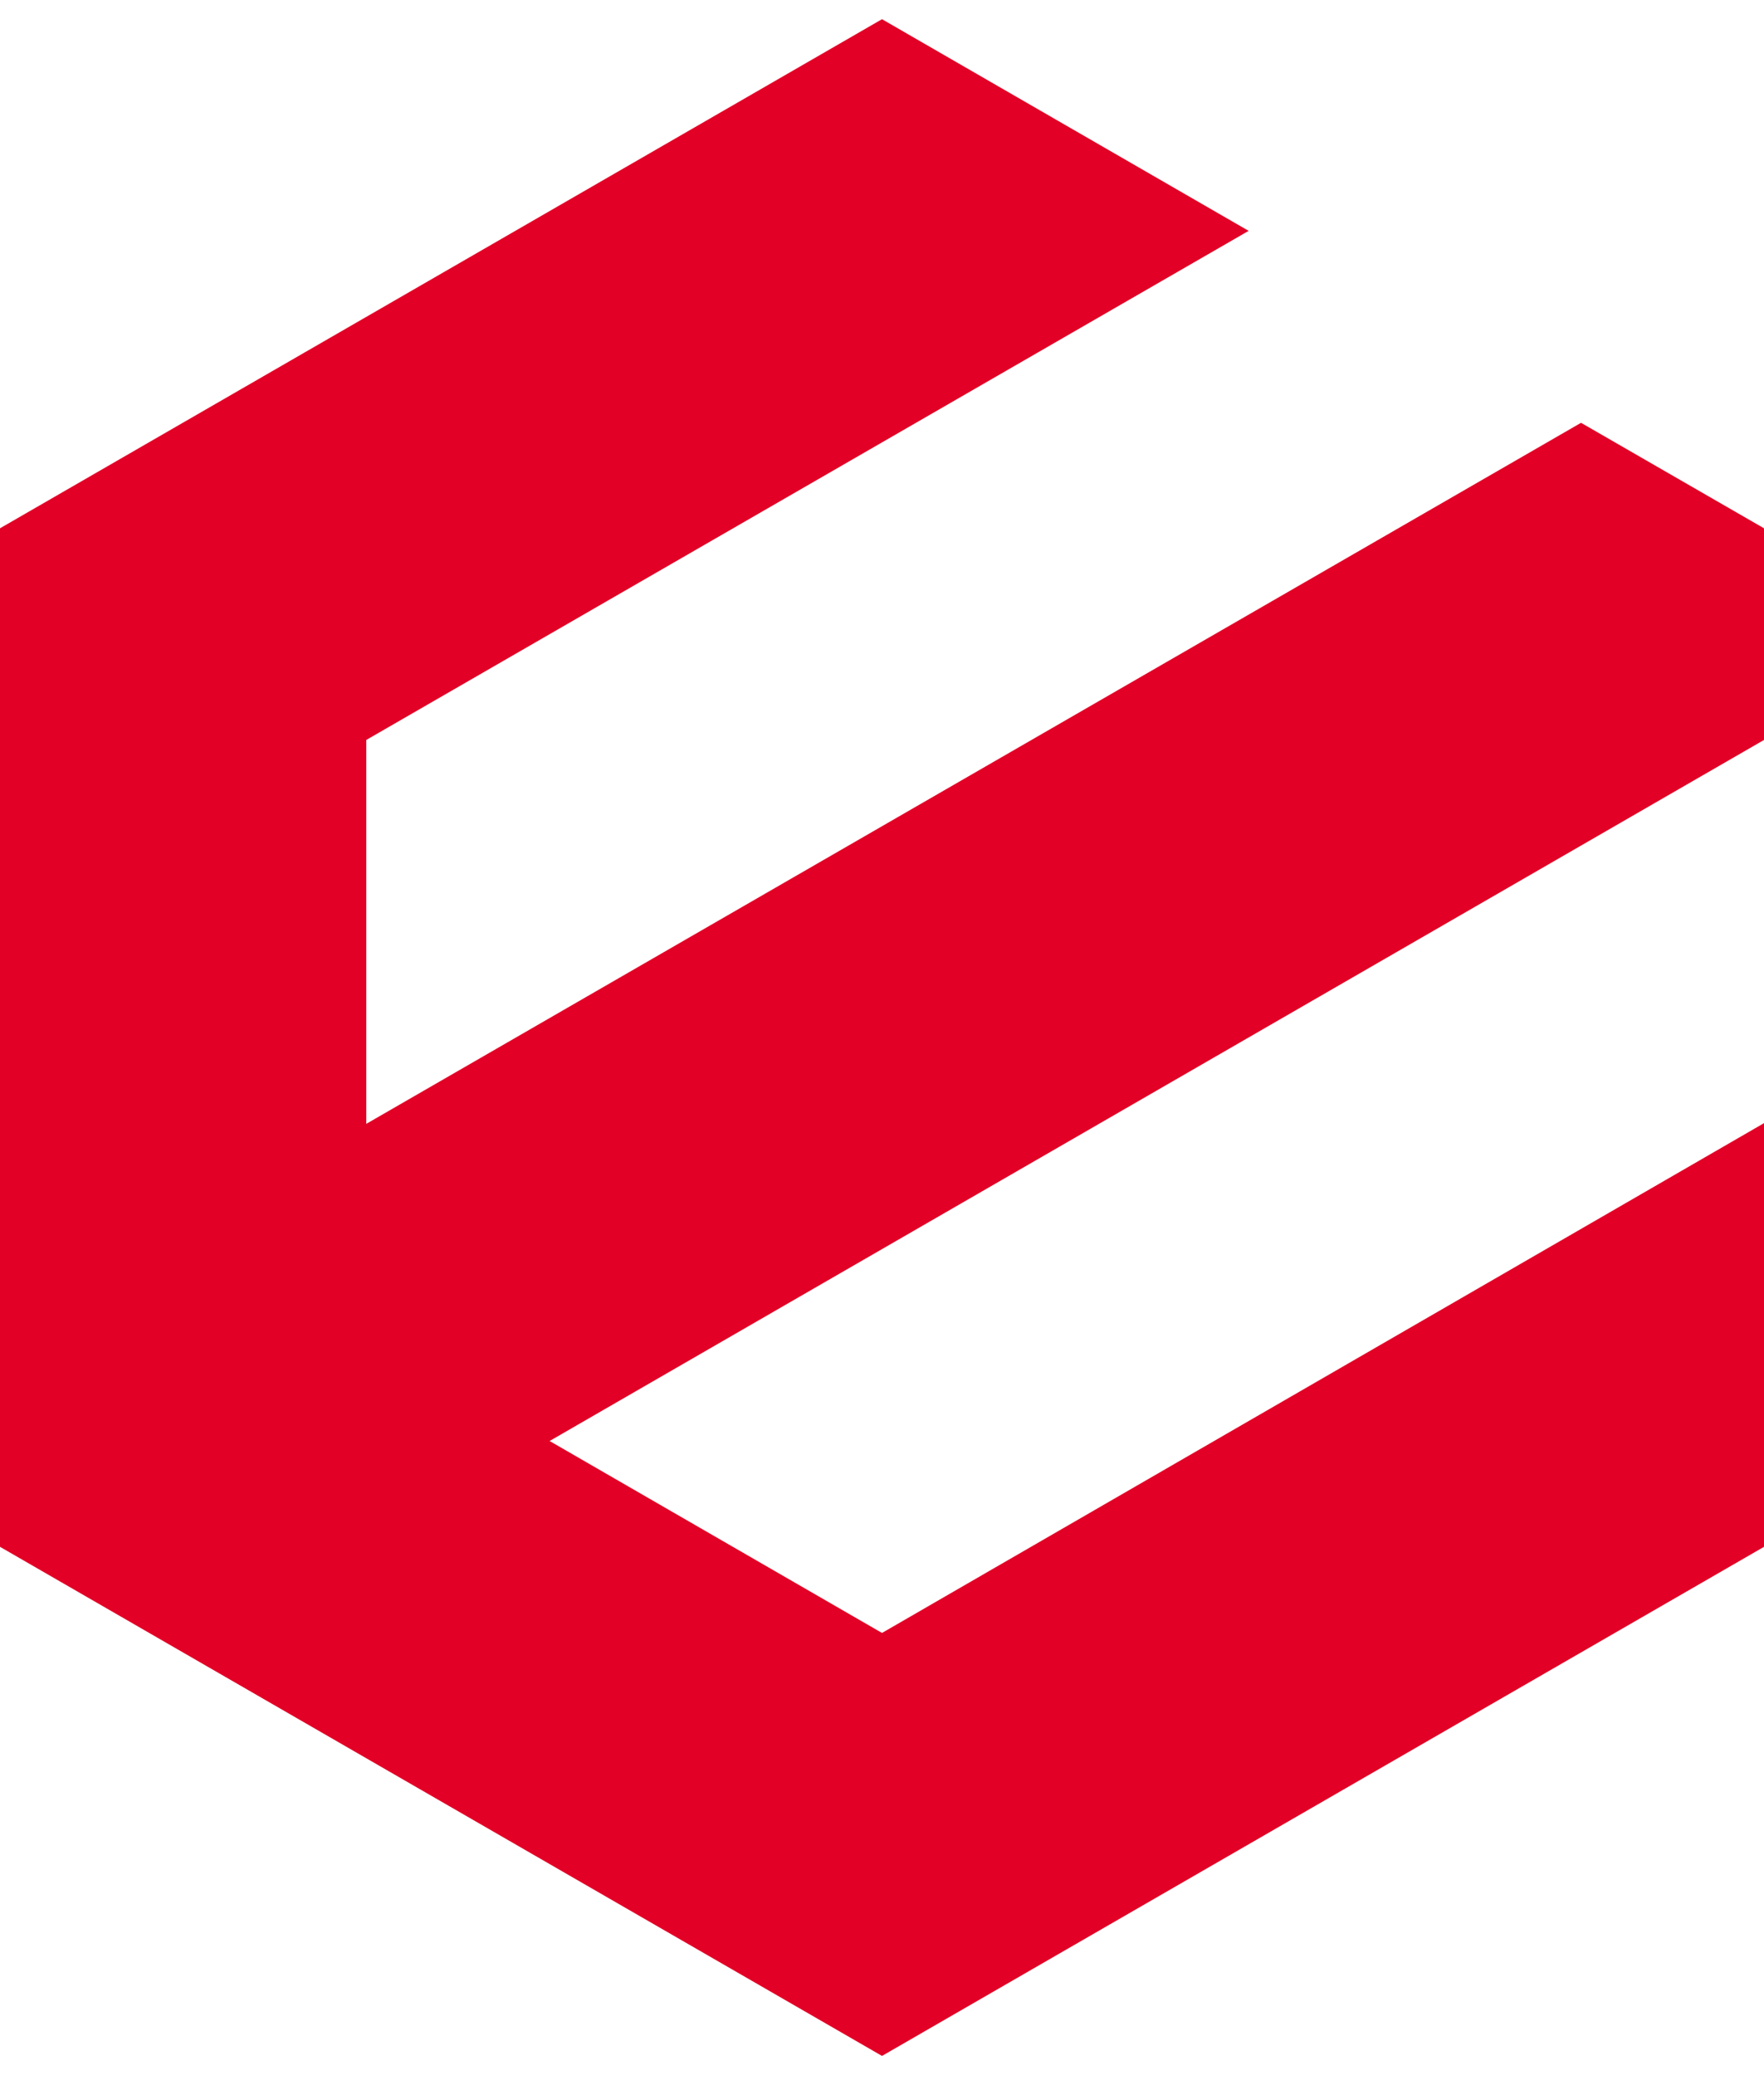
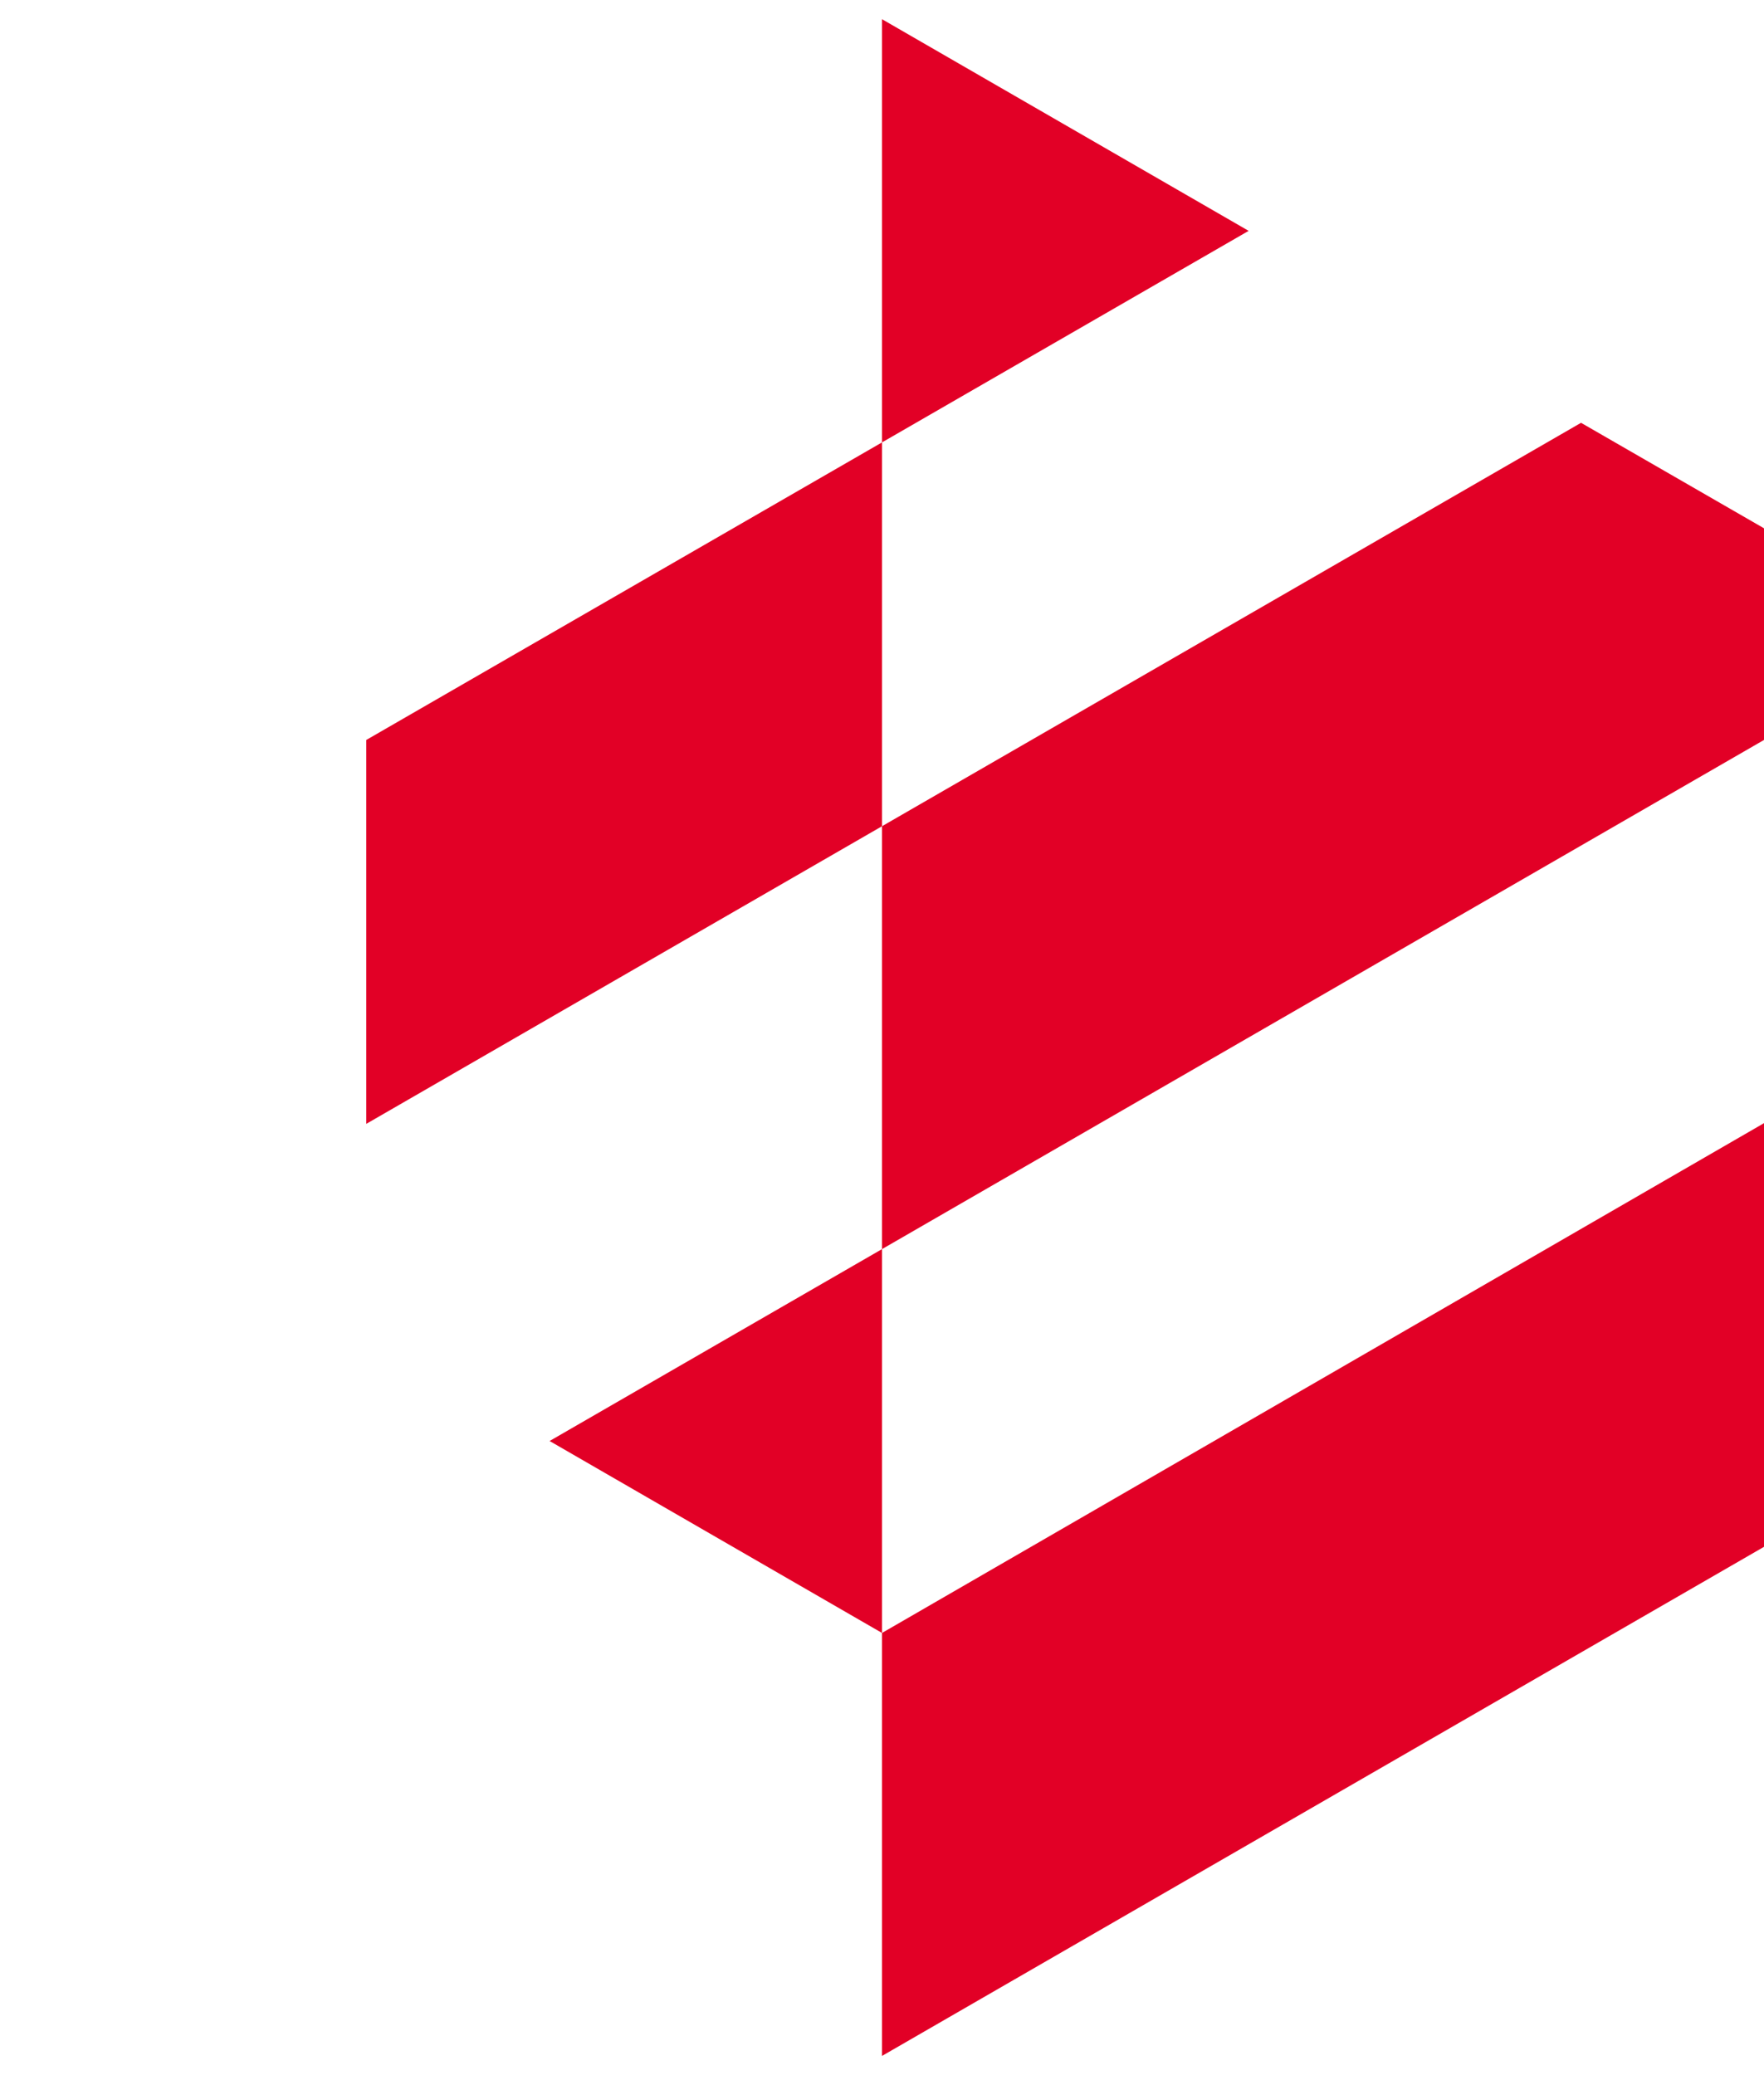
<svg xmlns="http://www.w3.org/2000/svg" width="51" height="60" viewBox="0 0 51 60" fill="none">
-   <path d="M51 15.275L45.71 12.225L10.59 32.495V21.395L36.1 6.675L25.5 0.555L0 15.275V44.725L25.5 59.445L51 44.725V32.475L25.5 47.215L15.89 41.665L51 21.395V15.275Z" fill="#E20026" />
+   <path d="M51 15.275L45.71 12.225L10.59 32.495V21.395L36.1 6.675L25.5 0.555V44.725L25.5 59.445L51 44.725V32.475L25.5 47.215L15.89 41.665L51 21.395V15.275Z" fill="#E20026" />
</svg>